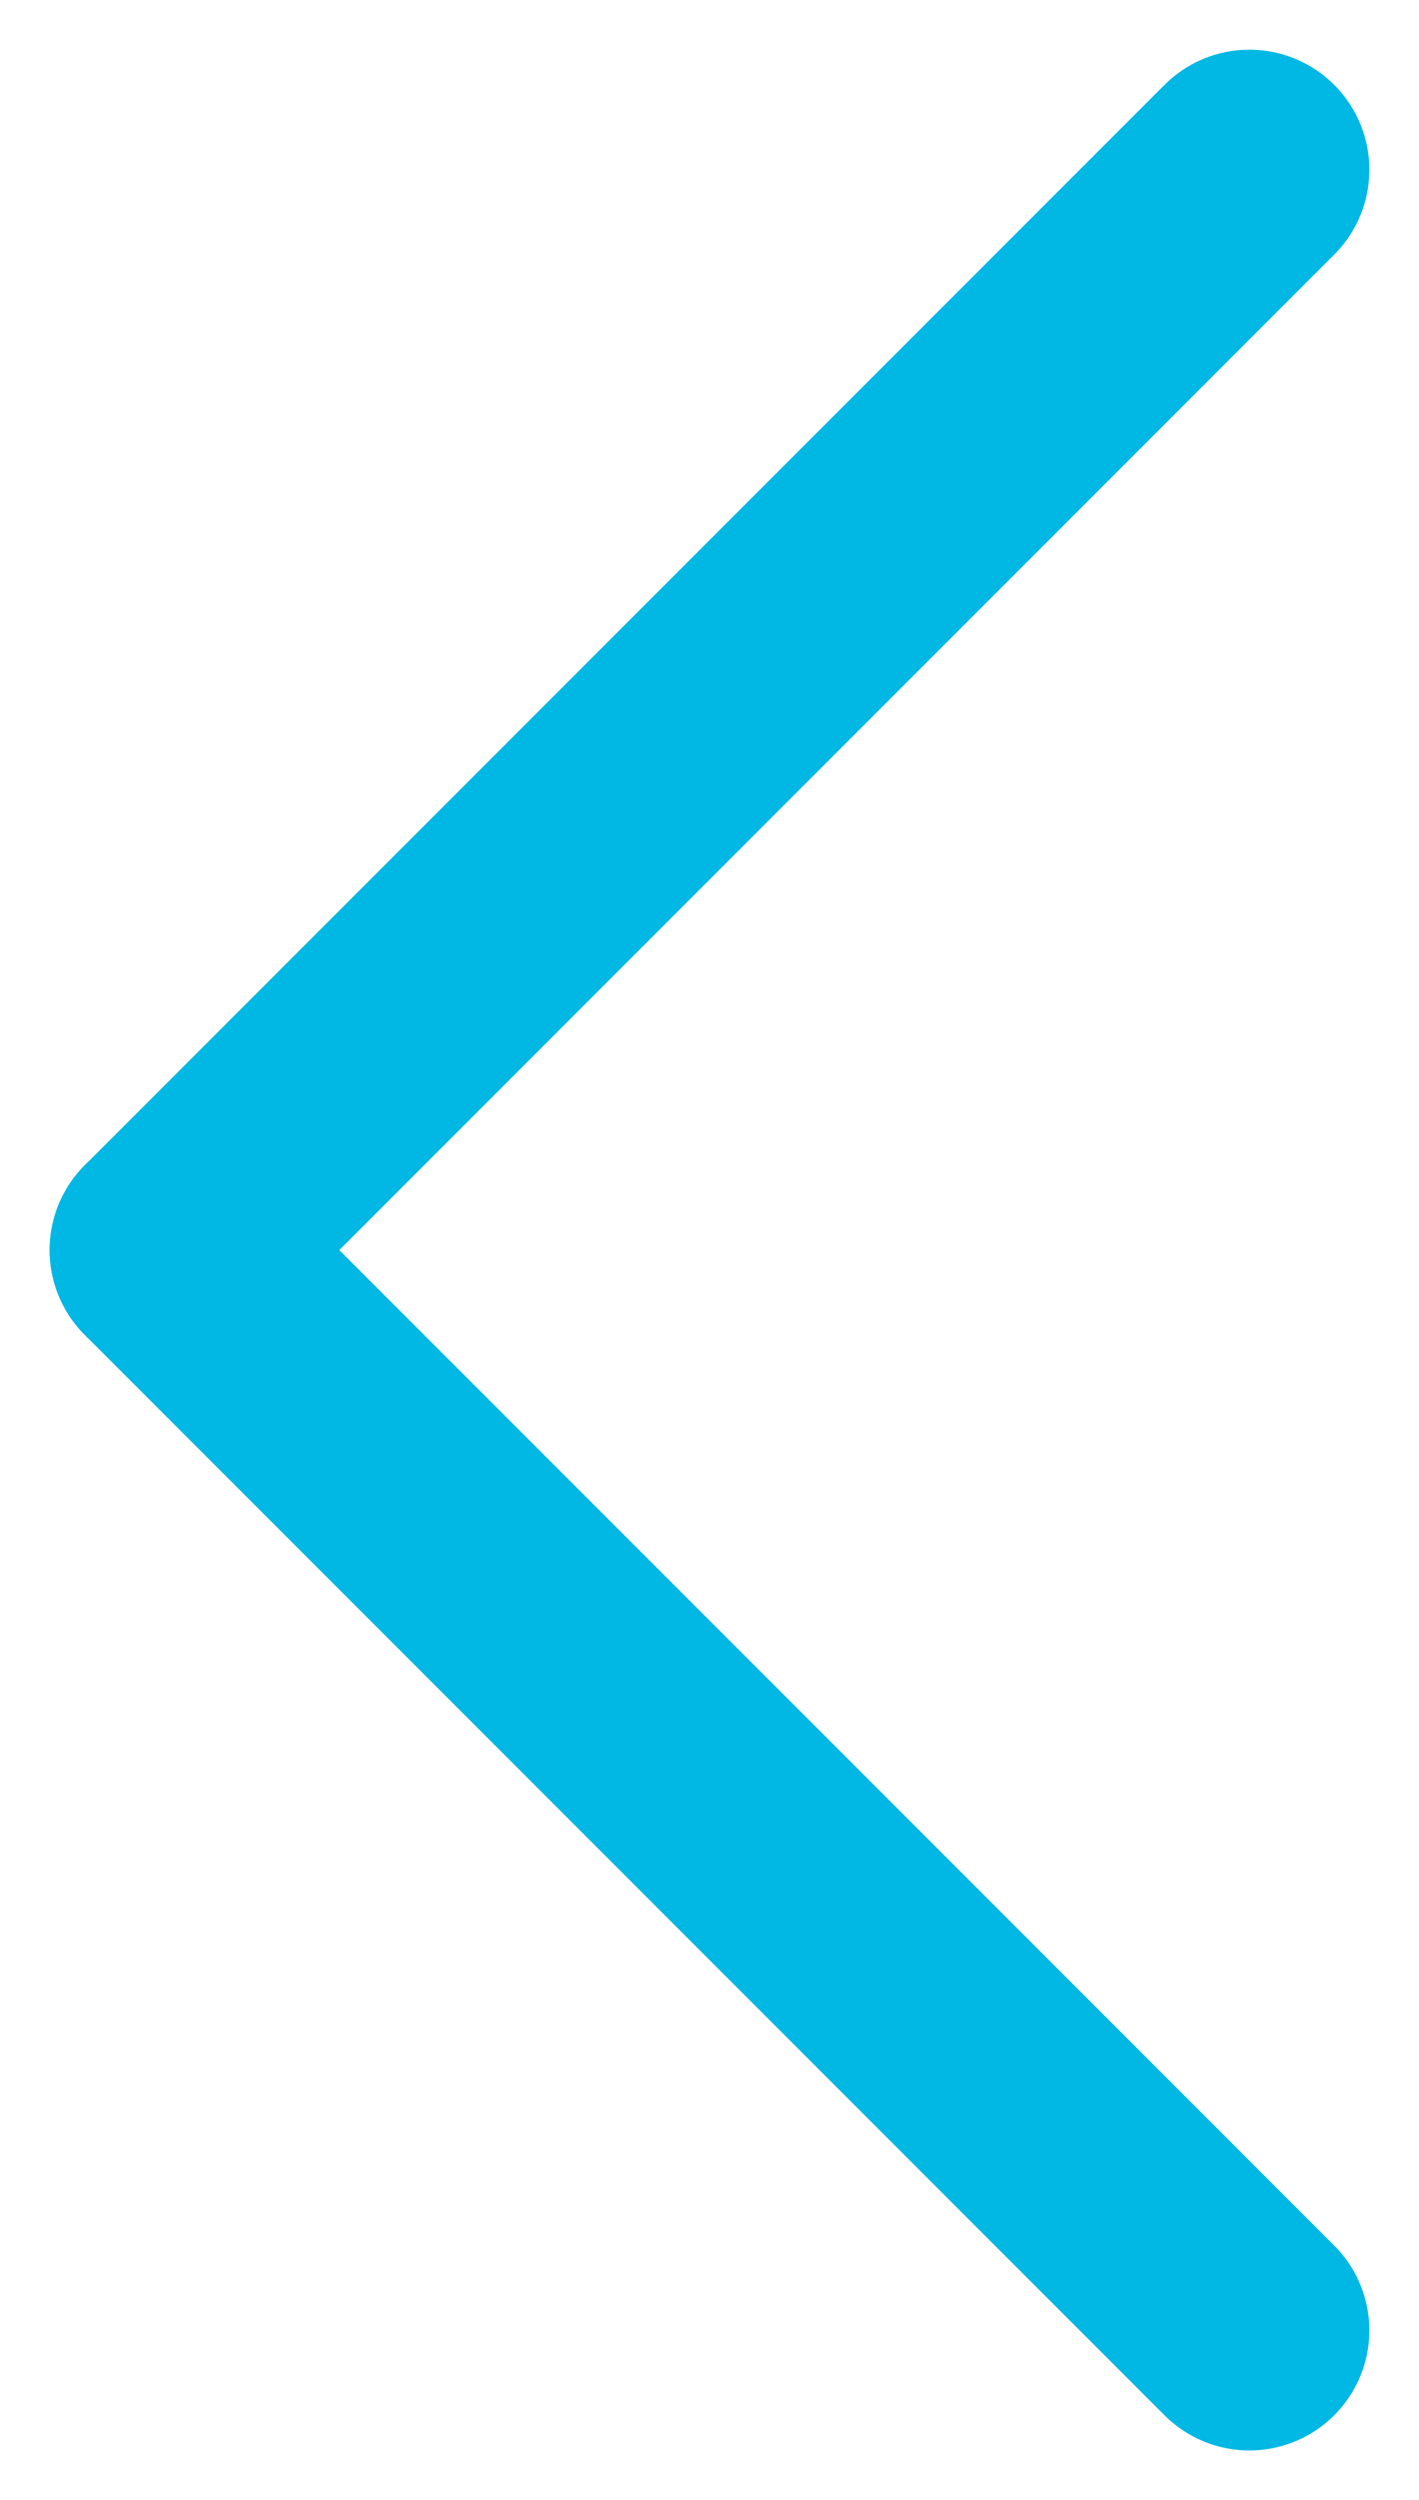
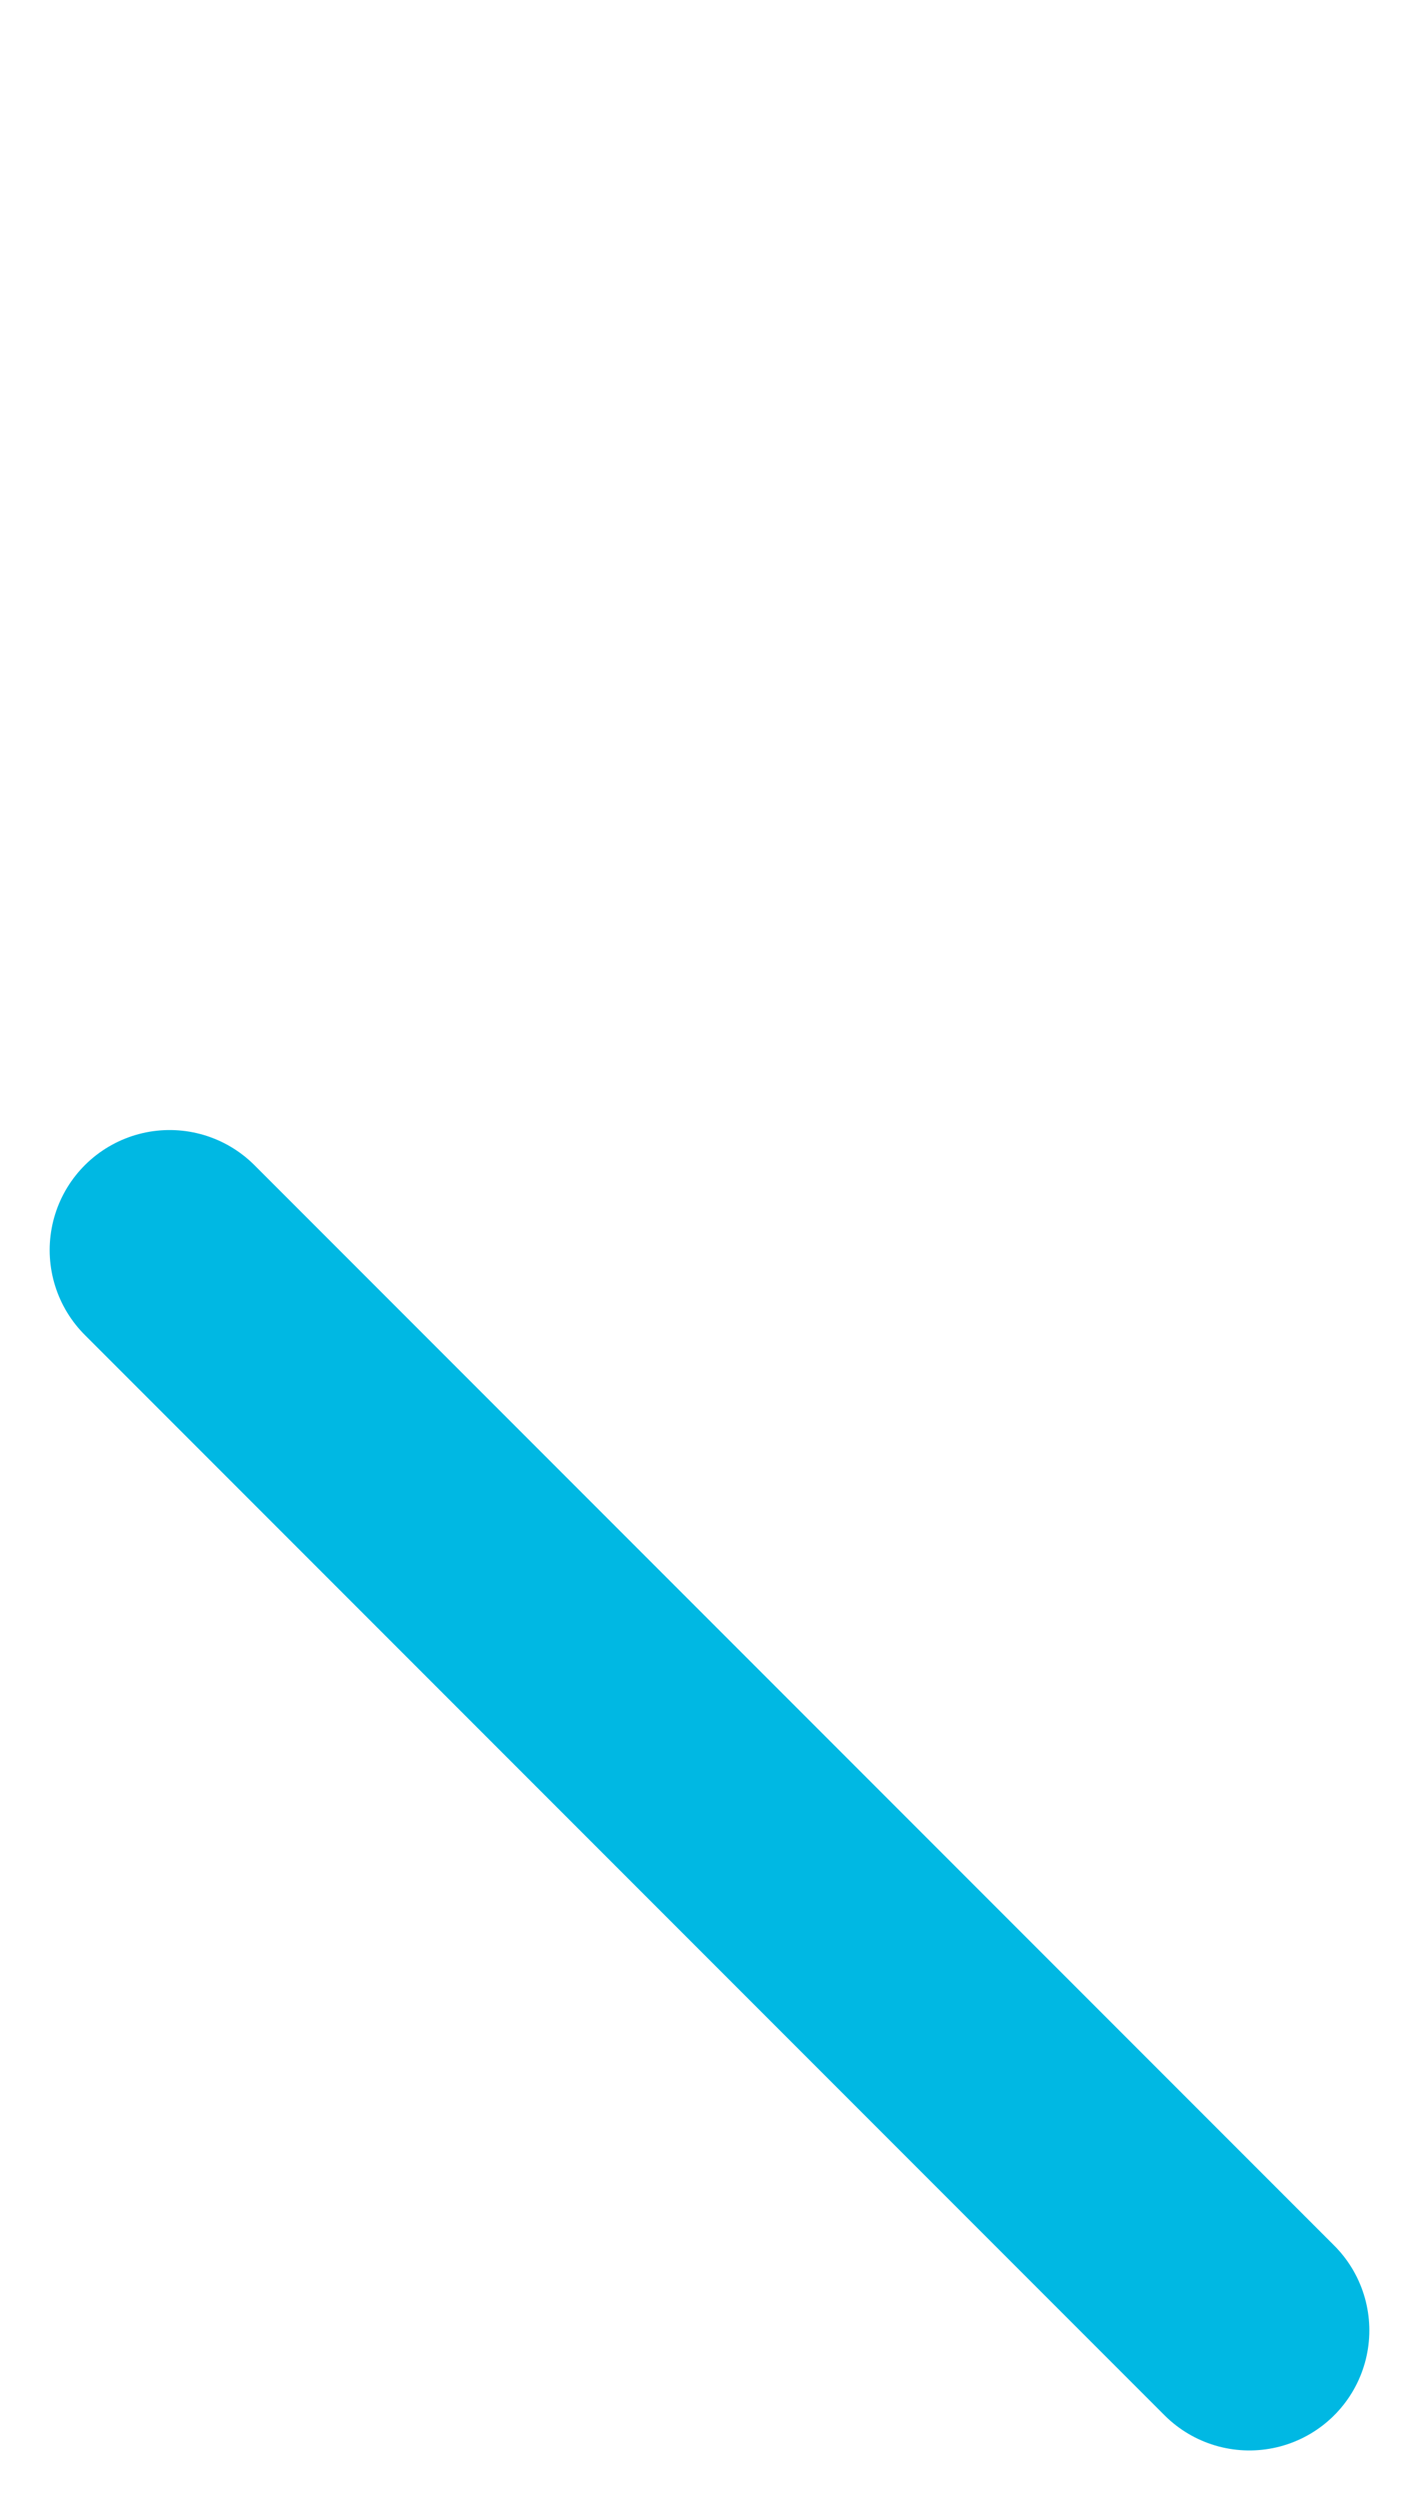
<svg xmlns="http://www.w3.org/2000/svg" width="11.828" height="20.828" viewBox="0 0 11.828 20.828">
  <g id="Grupo_292" data-name="Grupo 292" transform="translate(-81.086 -1049.086)">
    <line id="Linha_2" data-name="Linha 2" x2="9" y2="9" transform="translate(82.5 1059.5)" fill="none" stroke="#00b8e3" stroke-linecap="round" stroke-width="2" />
-     <line id="Linha_3" data-name="Linha 3" y1="9" x2="9" transform="translate(82.5 1050.5)" fill="none" stroke="#00b8e3" stroke-linecap="round" stroke-width="2" />
  </g>
</svg>